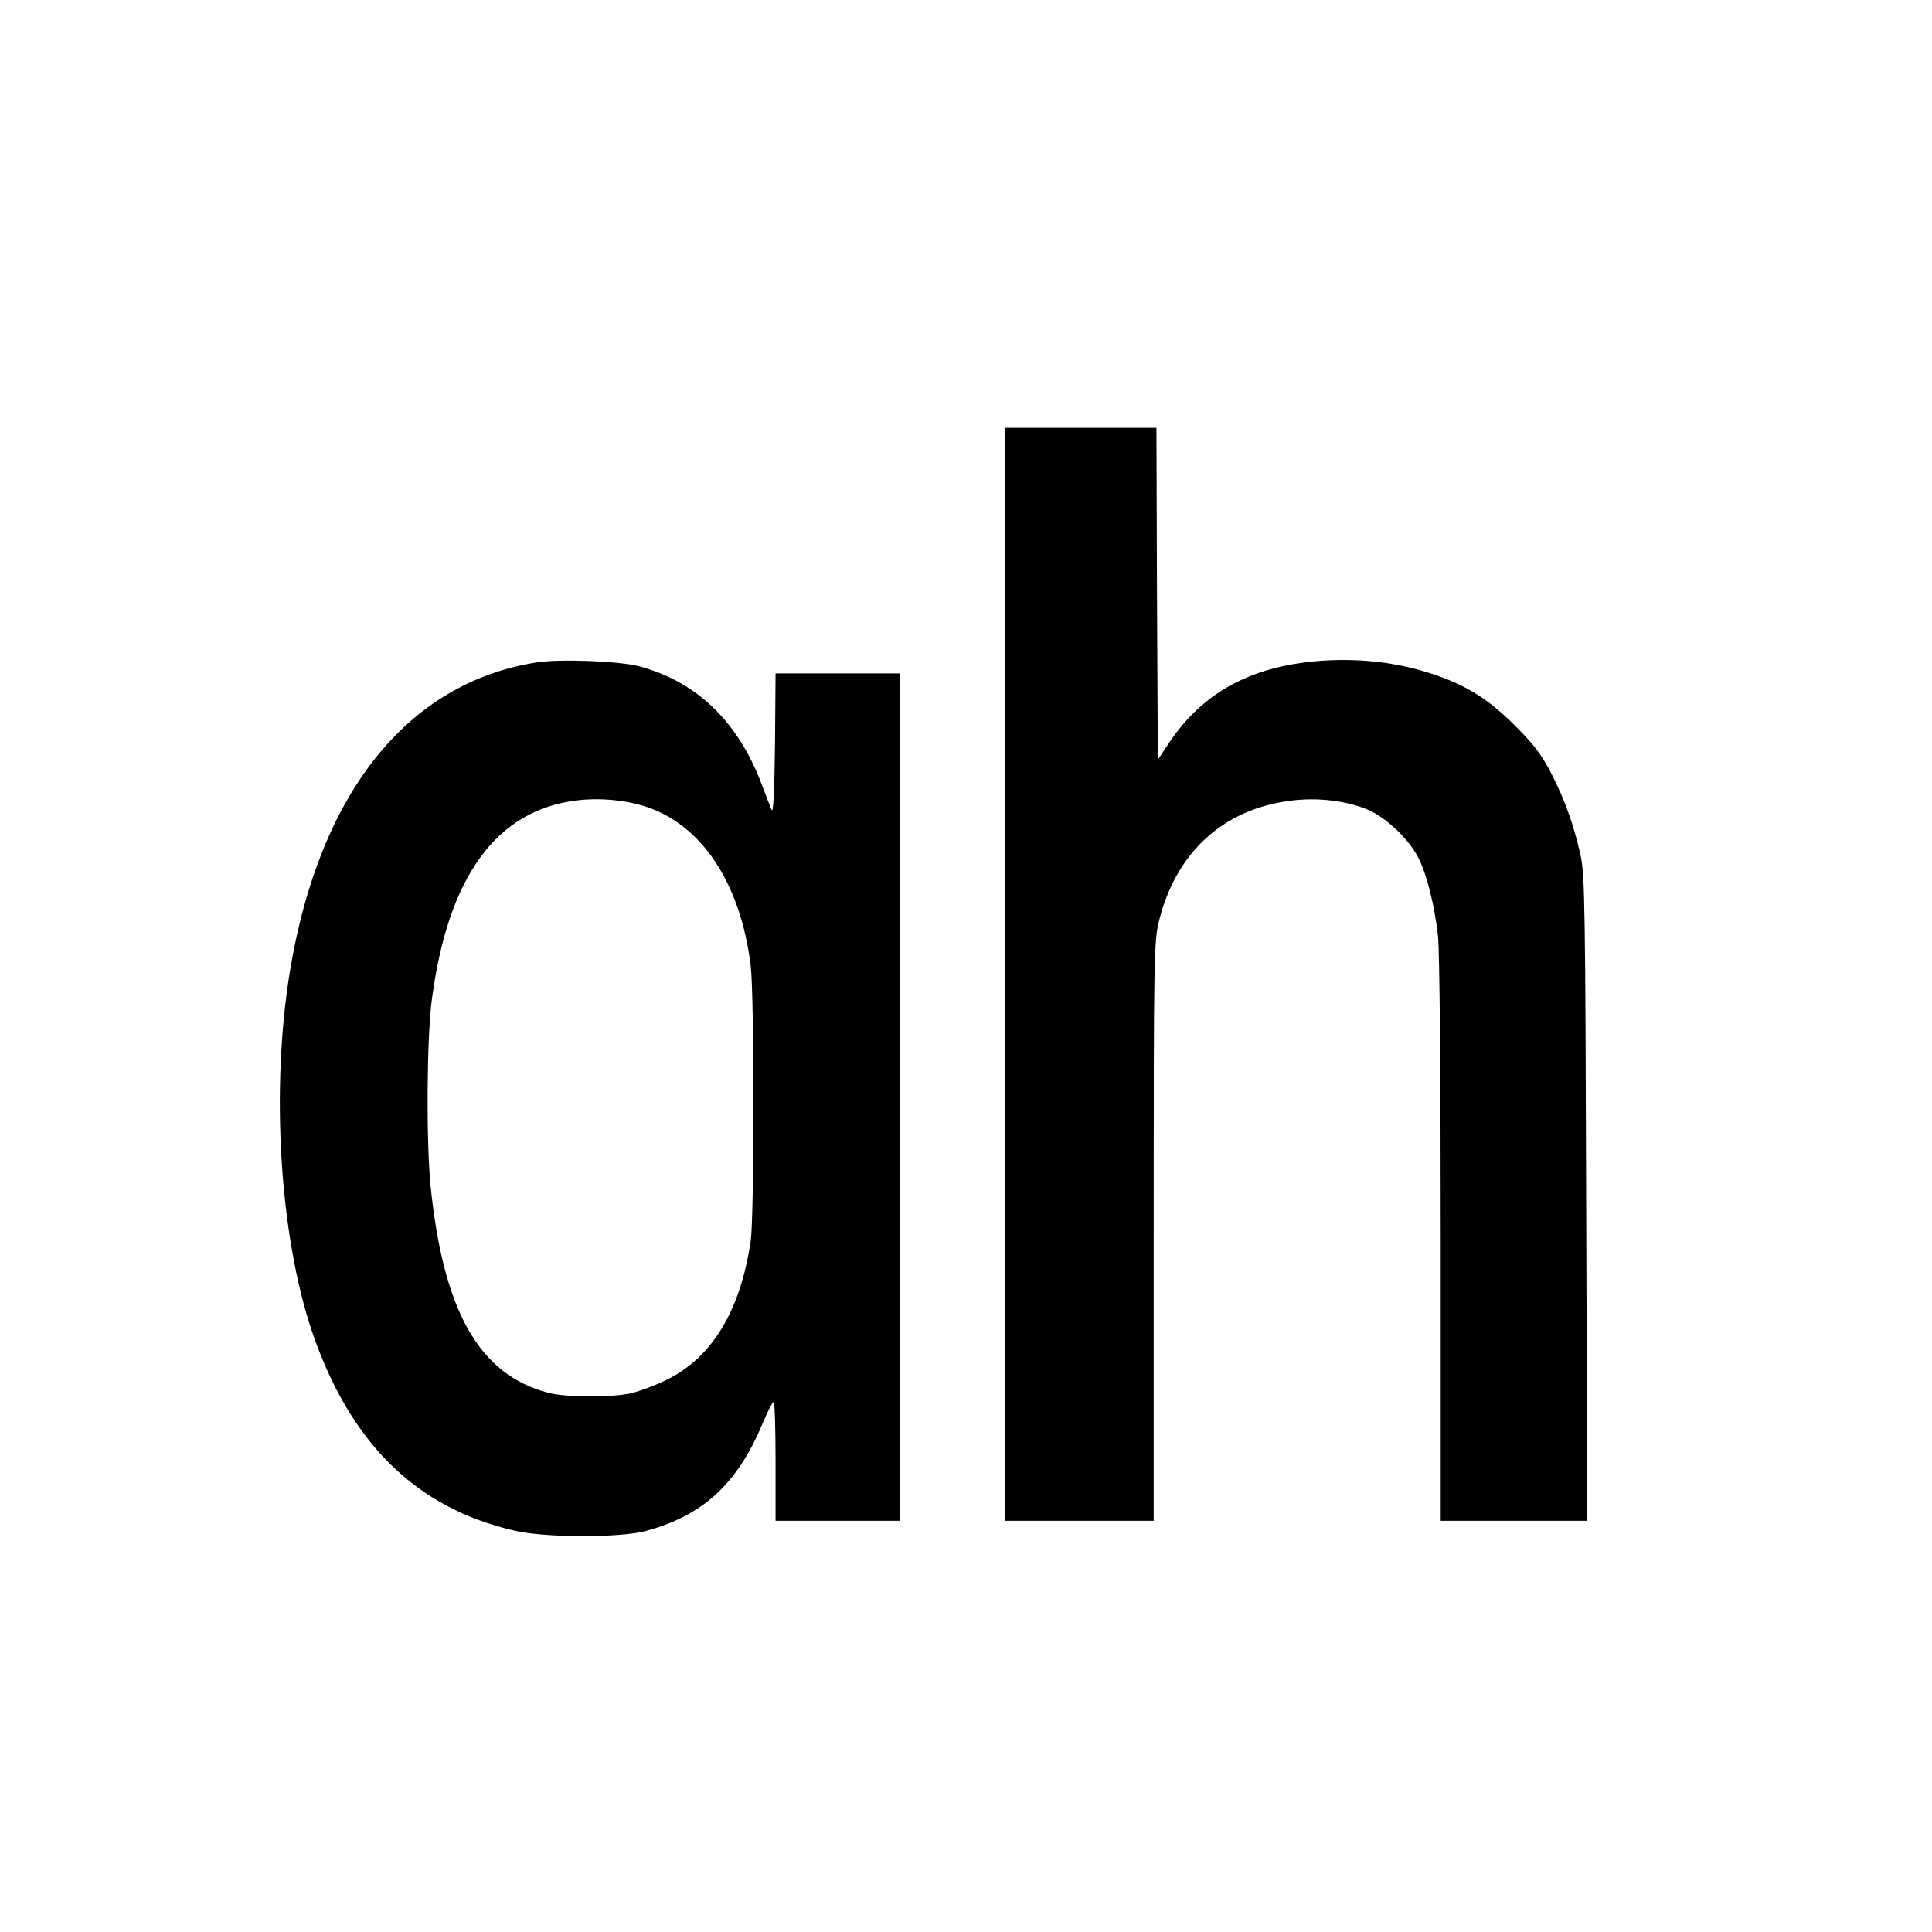
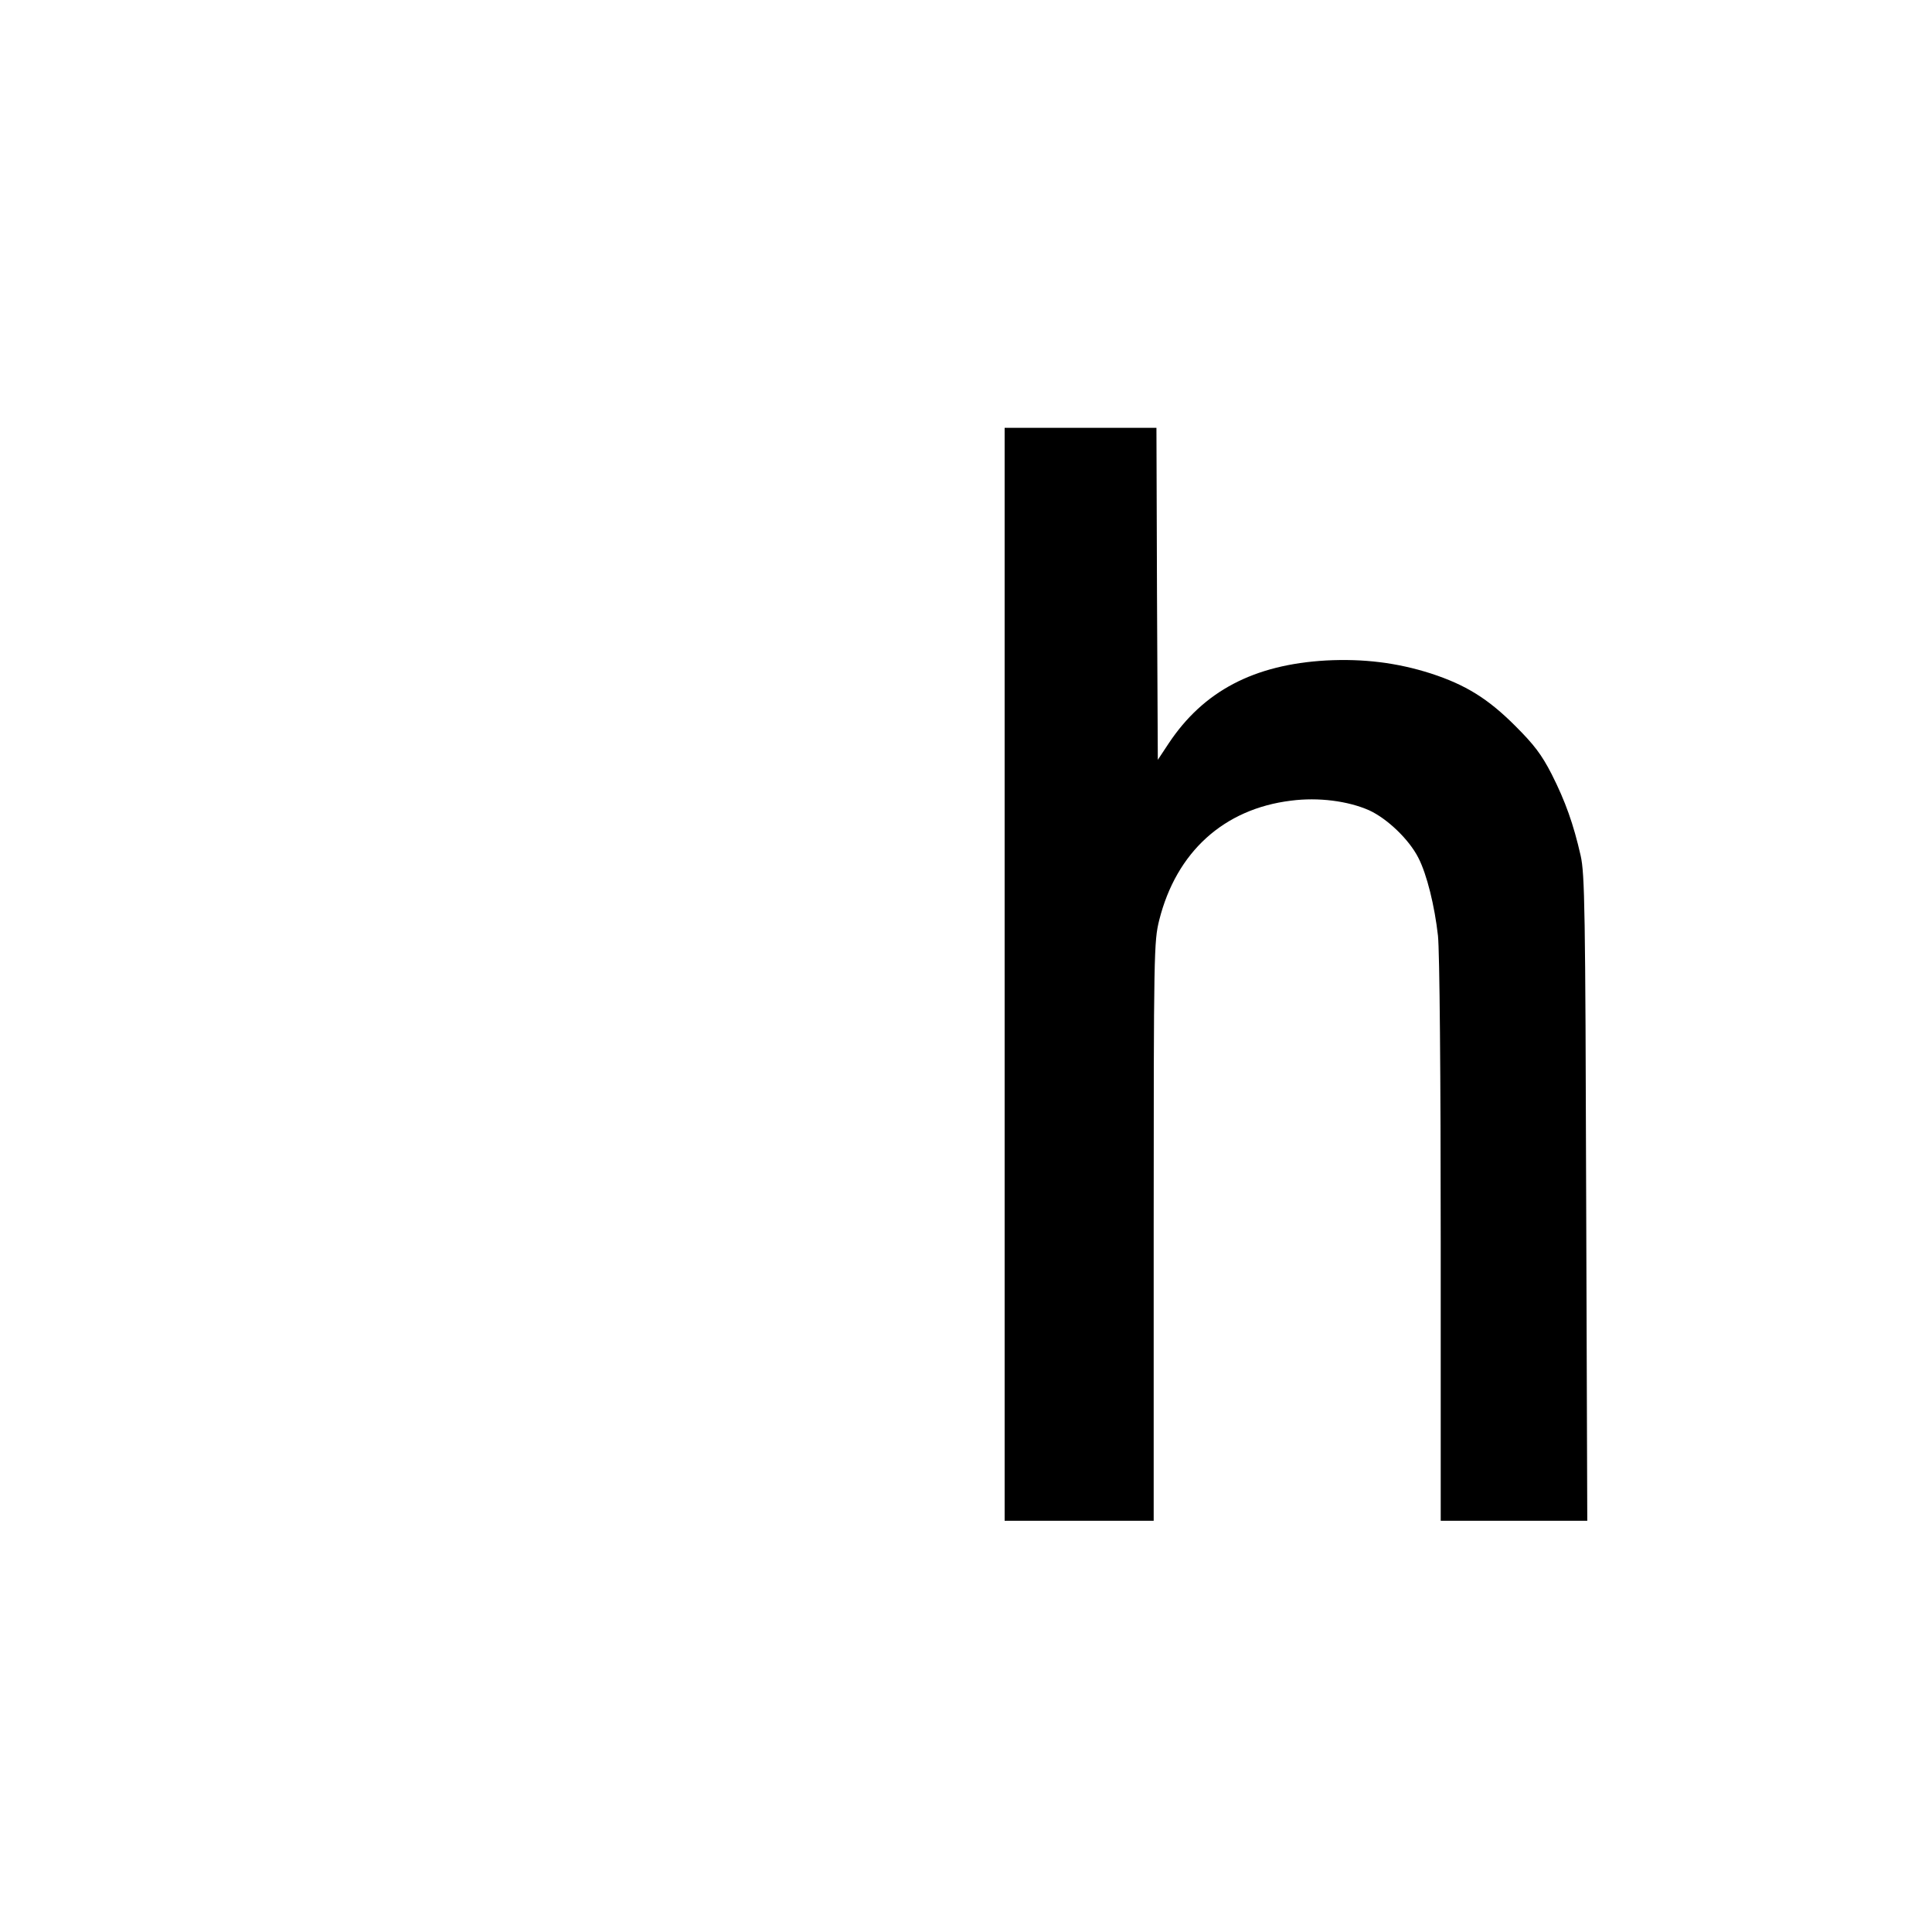
<svg xmlns="http://www.w3.org/2000/svg" version="1.0" width="700pt" height="700pt" viewBox="0 0 700 700" preserveAspectRatio="xMidYMid meet">
  <g transform="translate(0,700) scale(0.1,-0.1)" fill="#000000" stroke="none">
    <path d="M3640 3470 l0 -1980 270 0 270 0 0 1048 c0 1016 1 1051 20 1128 62 247 234 403 477 433 100 13 207 -1 284 -35 65 -30 144 -105 178 -172 31 -60 59 -175 71 -282 6 -56 10 -507 10 -1107 l0 -1013 265 0 266 0 -4 1168 c-3 1047 -5 1175 -20 1242 -26 114 -55 196 -105 295 -37 72 -64 107 -132 175 -99 99 -180 149 -306 190 -122 39 -244 54 -379 47 -262 -15 -445 -111 -571 -301 l-39 -59 -3 601 -2 602 -275 0 -275 0 0 -1980z" />
-     <path d="M1945 4600 c-469 -73 -789 -474 -895 -1122 -69 -425 -37 -950 79 -1298 137 -406 377 -644 736 -726 111 -26 381 -26 475 -1 206 56 330 169 421 385 19 45 37 82 42 82 4 0 7 -97 7 -215 l0 -215 225 0 225 0 0 1535 0 1535 -225 0 -225 0 -2 -257 c-2 -162 -6 -251 -12 -238 -5 11 -22 54 -37 95 -86 227 -236 371 -444 426 -72 19 -286 27 -370 14z m387 -520 c208 -64 351 -277 388 -580 13 -108 13 -902 0 -995 -37 -256 -142 -428 -312 -508 -40 -19 -97 -40 -126 -46 -73 -15 -236 -14 -297 3 -249 66 -379 295 -425 750 -16 163 -14 538 5 677 59 444 234 684 525 719 82 10 168 2 242 -20z" />
  </g>
</svg>